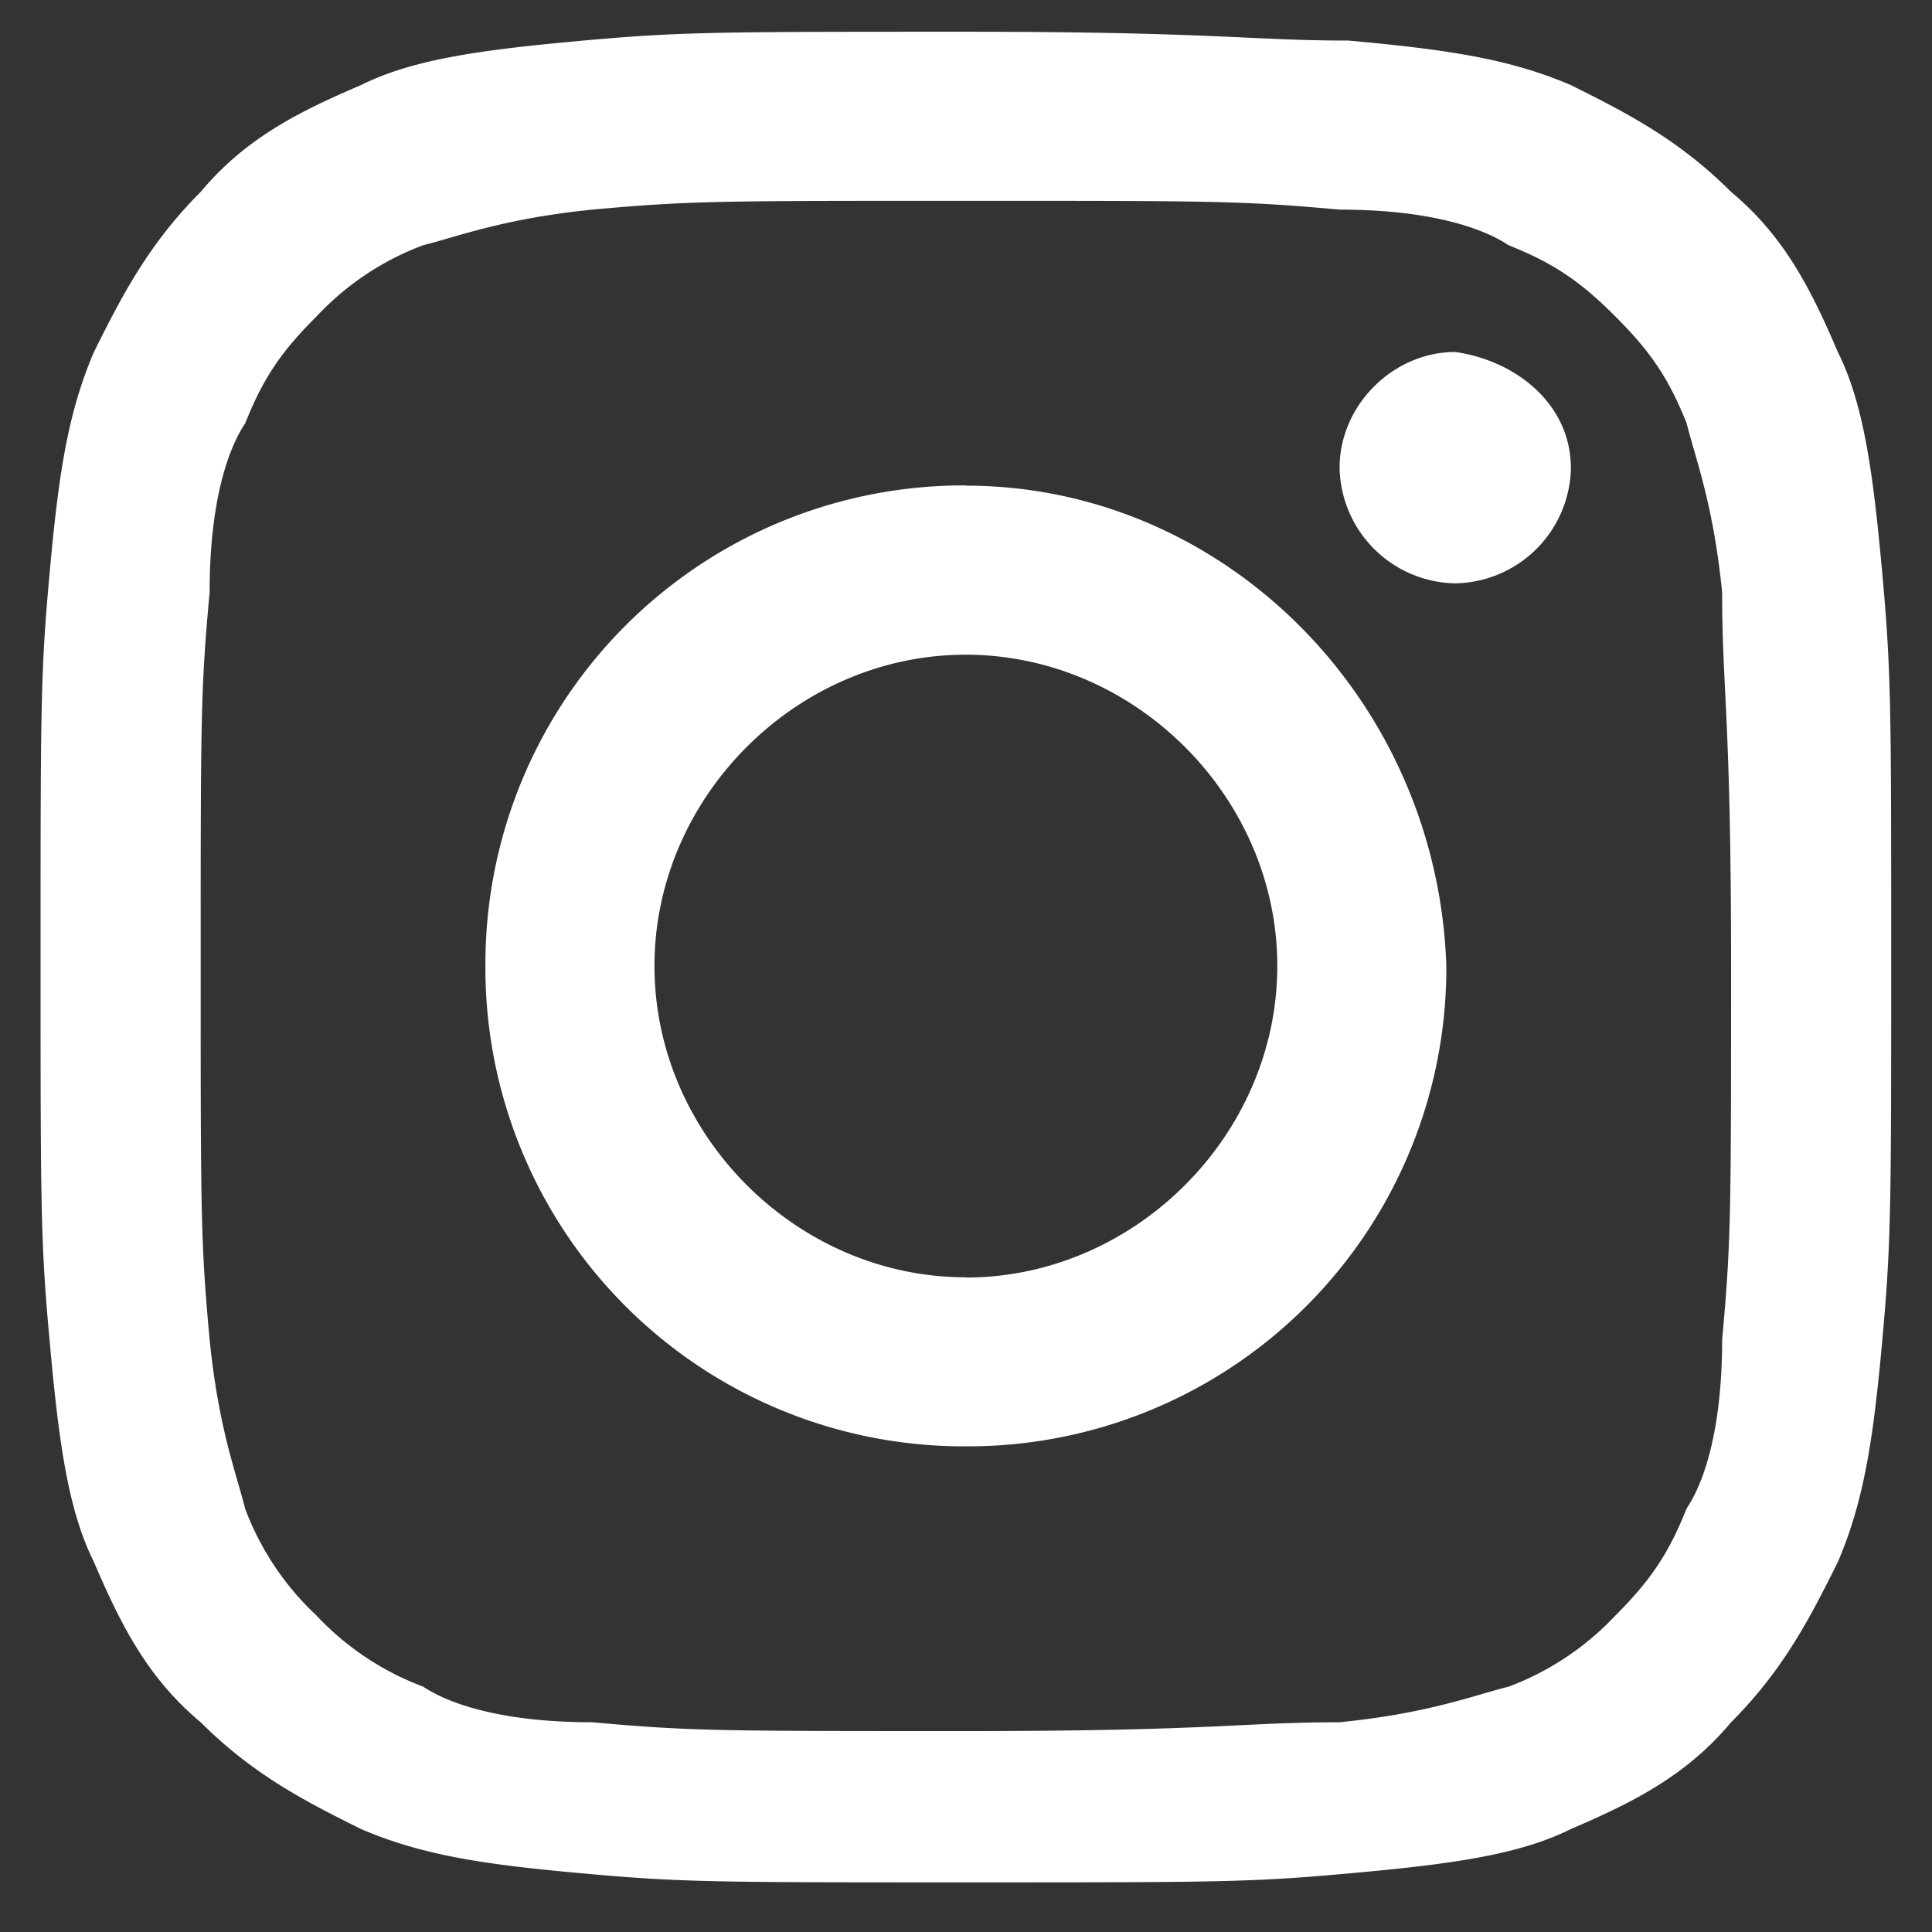
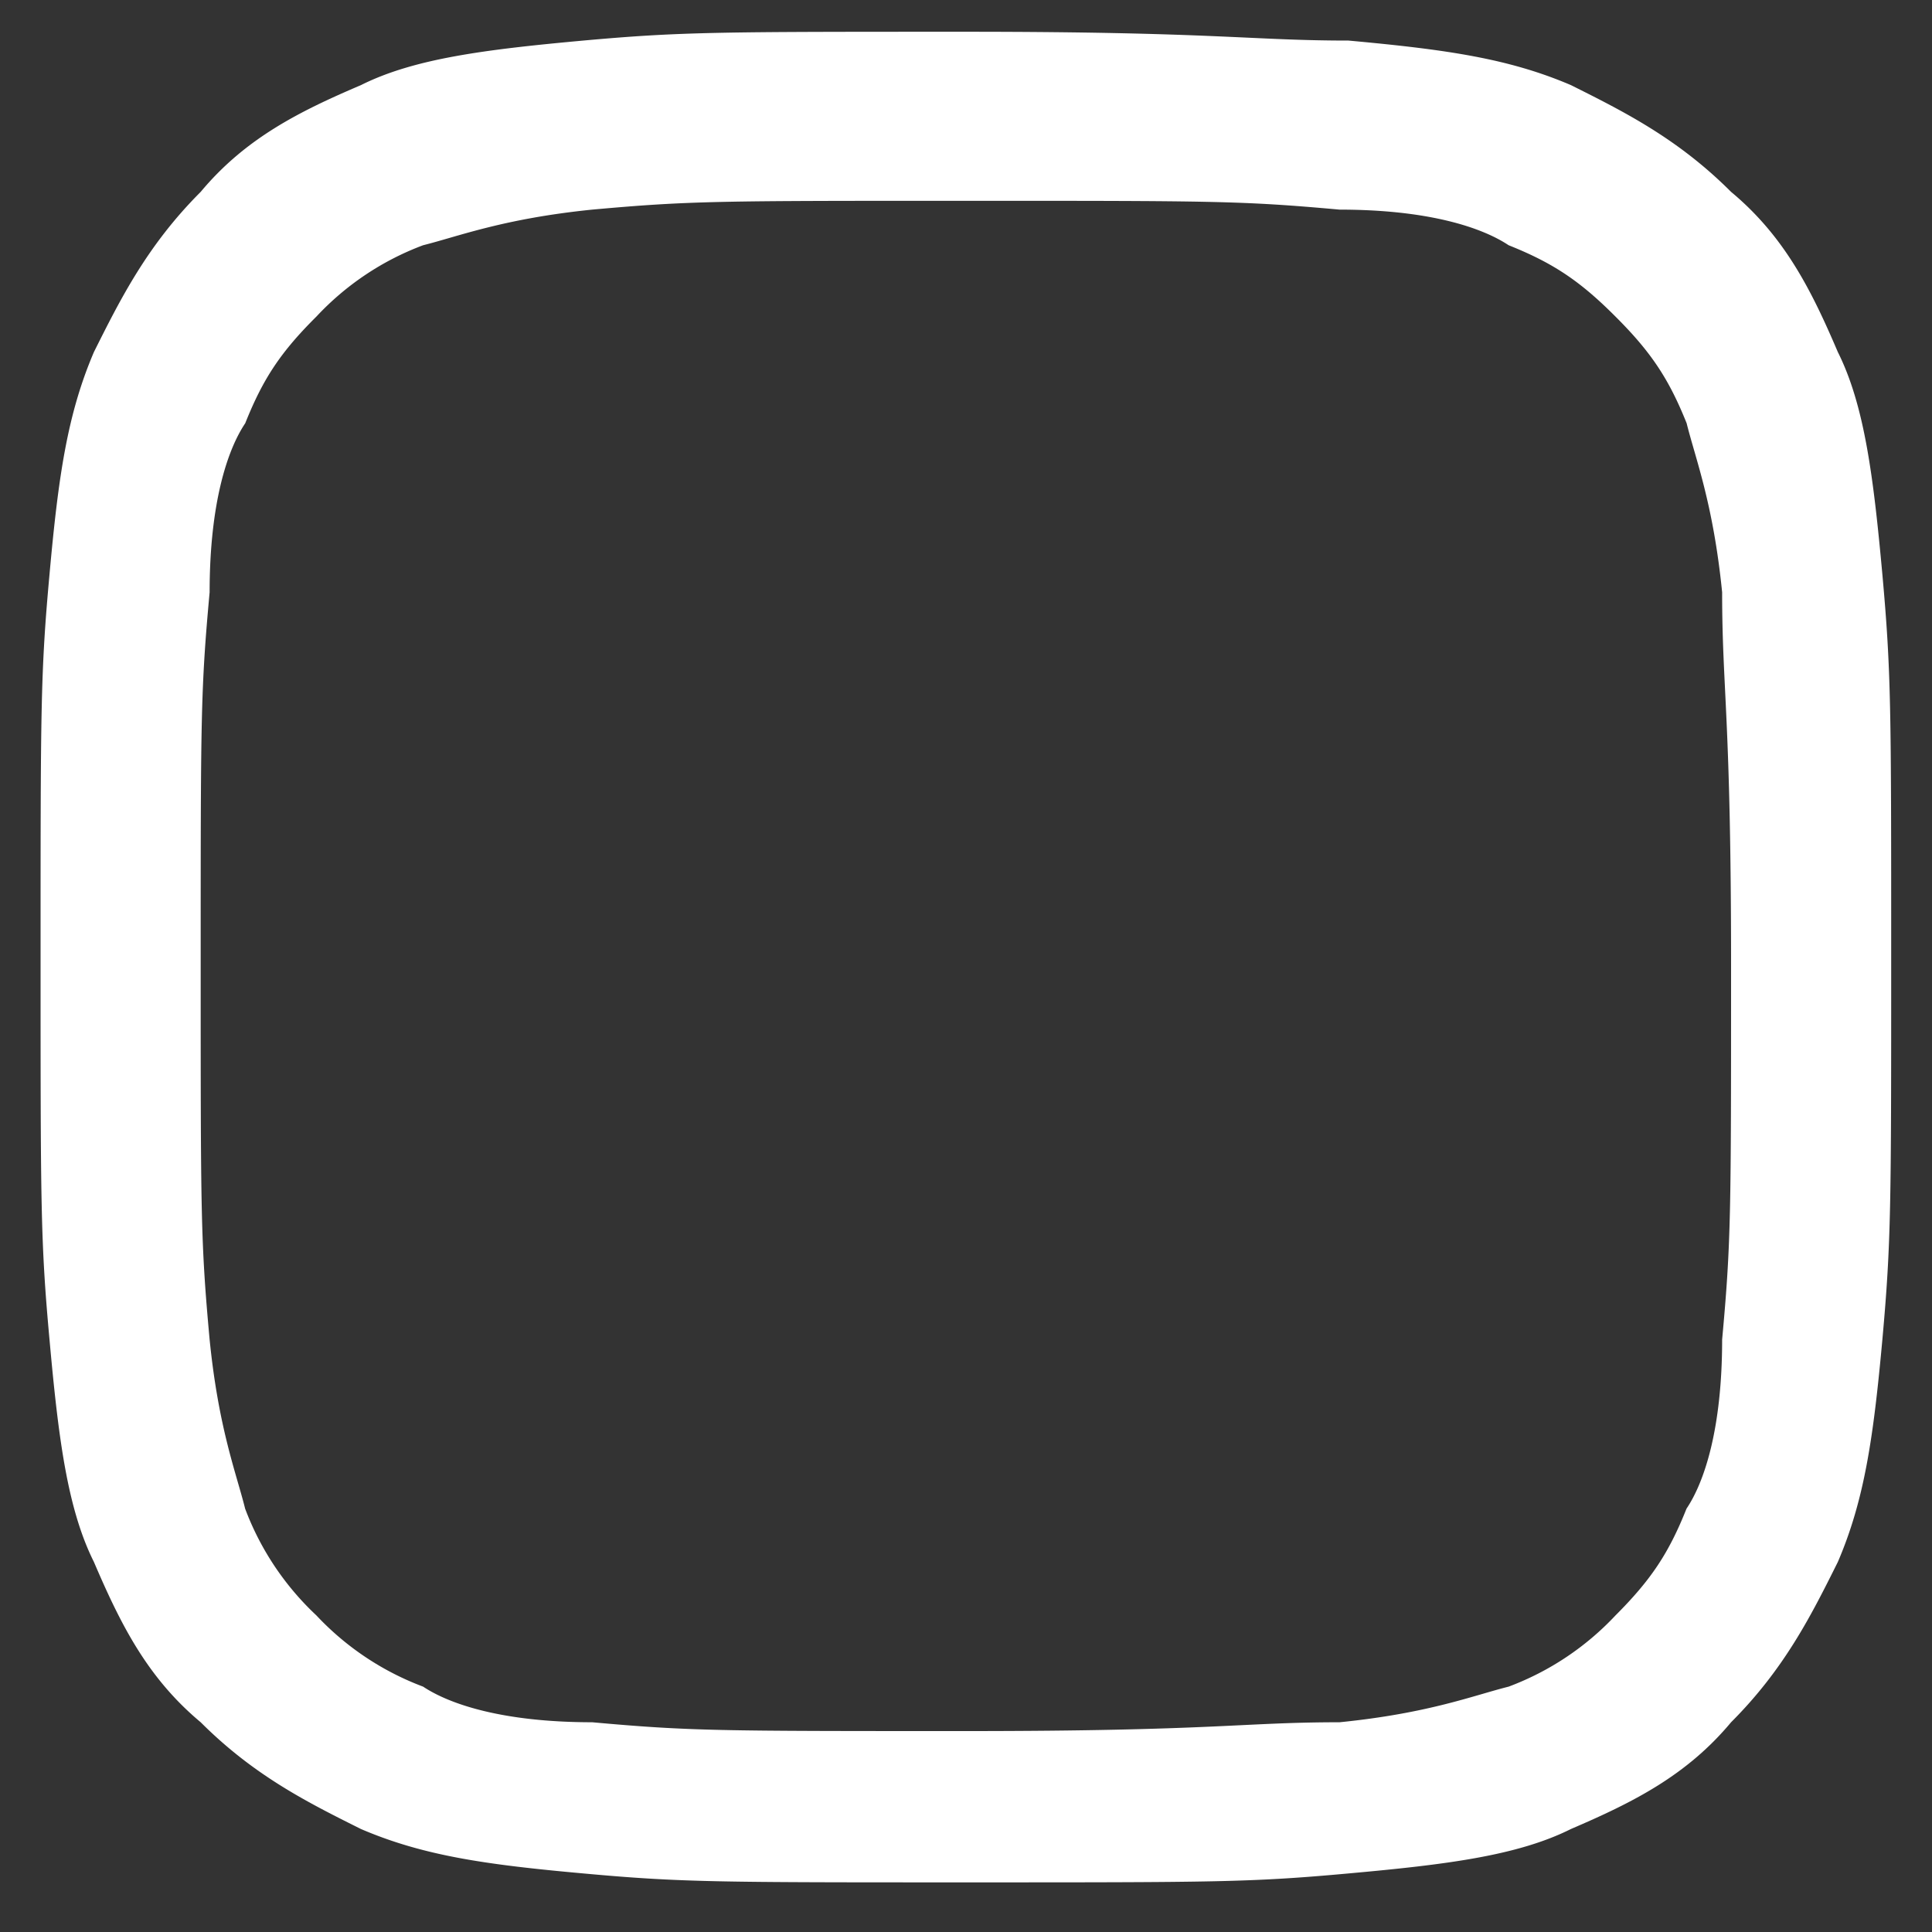
<svg xmlns="http://www.w3.org/2000/svg" width="16" height="16" fill="none">
  <rect width="100%" height="100%" fill="#333333" stroke="none" />
  <path d="M8 1.663c2.062 0 2.283 0 3.094.073.737 0 1.179.148 1.4.295.368.147.59.295.884.59.295.294.442.515.59.884.073.295.22.663.294 1.4 0 .81.074 1.031.074 3.095 0 2.063 0 2.284-.074 3.094 0 .737-.147 1.18-.295 1.4-.147.369-.294.59-.589.885a2.333 2.333 0 01-.884.589c-.295.074-.663.221-1.4.295-.81 0-1.032.073-3.095.073s-2.284 0-3.095-.073c-.736 0-1.179-.148-1.4-.295a2.334 2.334 0 01-.884-.59 2.333 2.333 0 01-.59-.884c-.073-.294-.22-.663-.294-1.4-.074-.81-.074-1.031-.074-3.094 0-2.064 0-2.285.074-3.095 0-.737.147-1.18.295-1.4.147-.369.294-.59.59-.884a2.32 2.32 0 01.883-.59c.295-.074.664-.22 1.4-.295.81-.073 1.032-.073 3.095-.073zm0-1.4c-2.064 0-2.359 0-3.17.073-.81.074-1.4.148-1.841.369-.516.22-.958.442-1.327.884-.442.442-.663.884-.884 1.326C.557 3.431.483 3.947.41 4.757.336 5.568.336 5.863.336 7.926c0 2.063 0 2.358.074 3.168.073.81.147 1.4.368 1.842.221.516.442.958.884 1.327.442.442.884.663 1.327.884.515.221 1.031.295 1.842.368.81.074 1.105.074 3.168.074s2.358 0 3.169-.074c.81-.073 1.4-.147 1.842-.368.515-.221.957-.442 1.326-.884.442-.442.663-.884.884-1.327.221-.515.295-1.031.369-1.842.073-.81.073-1.105.073-3.168s0-2.358-.073-3.169c-.074-.81-.148-1.4-.369-1.842-.22-.515-.442-.958-.884-1.326-.442-.442-.884-.663-1.326-.884-.516-.221-1.032-.295-1.842-.369-.811 0-1.106-.073-3.169-.073z" fill="#fff" />
-   <path d="M7.998 4.02A3.962 3.962 0 004.02 8a3.962 3.962 0 003.978 3.978A3.962 3.962 0 0011.978 8c-.074-2.21-1.843-3.978-3.98-3.978zm0 6.558C6.598 10.578 5.42 9.4 5.42 8s1.178-2.578 2.578-2.578S10.578 6.6 10.578 8s-1.18 2.58-2.58 2.58zm5.012-6.705a.975.975 0 01-.958.958.975.975 0 01-.958-.958c0-.516.442-.958.958-.958.515.074.957.442.957.958z" fill="#fff" />
</svg>